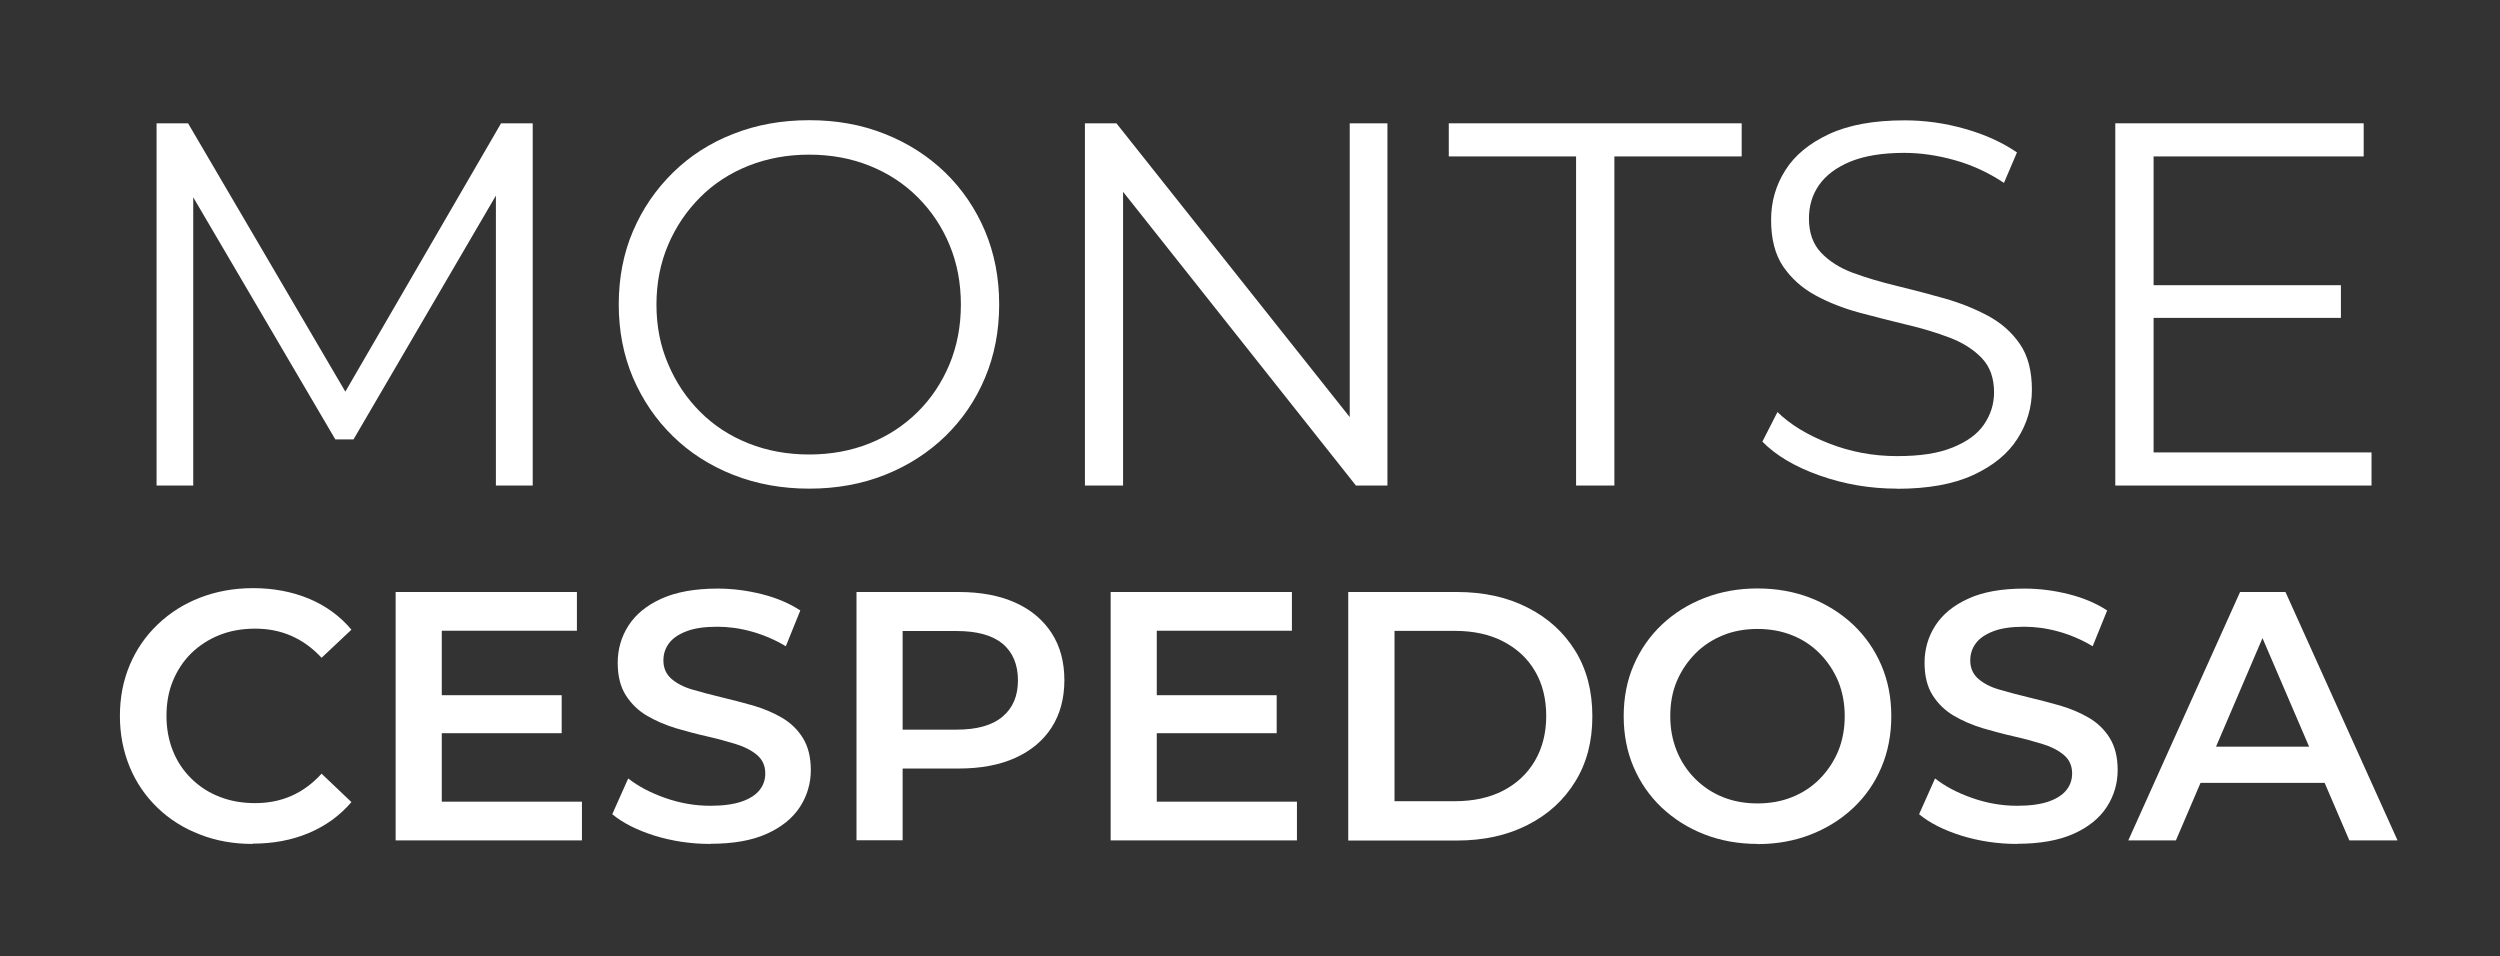
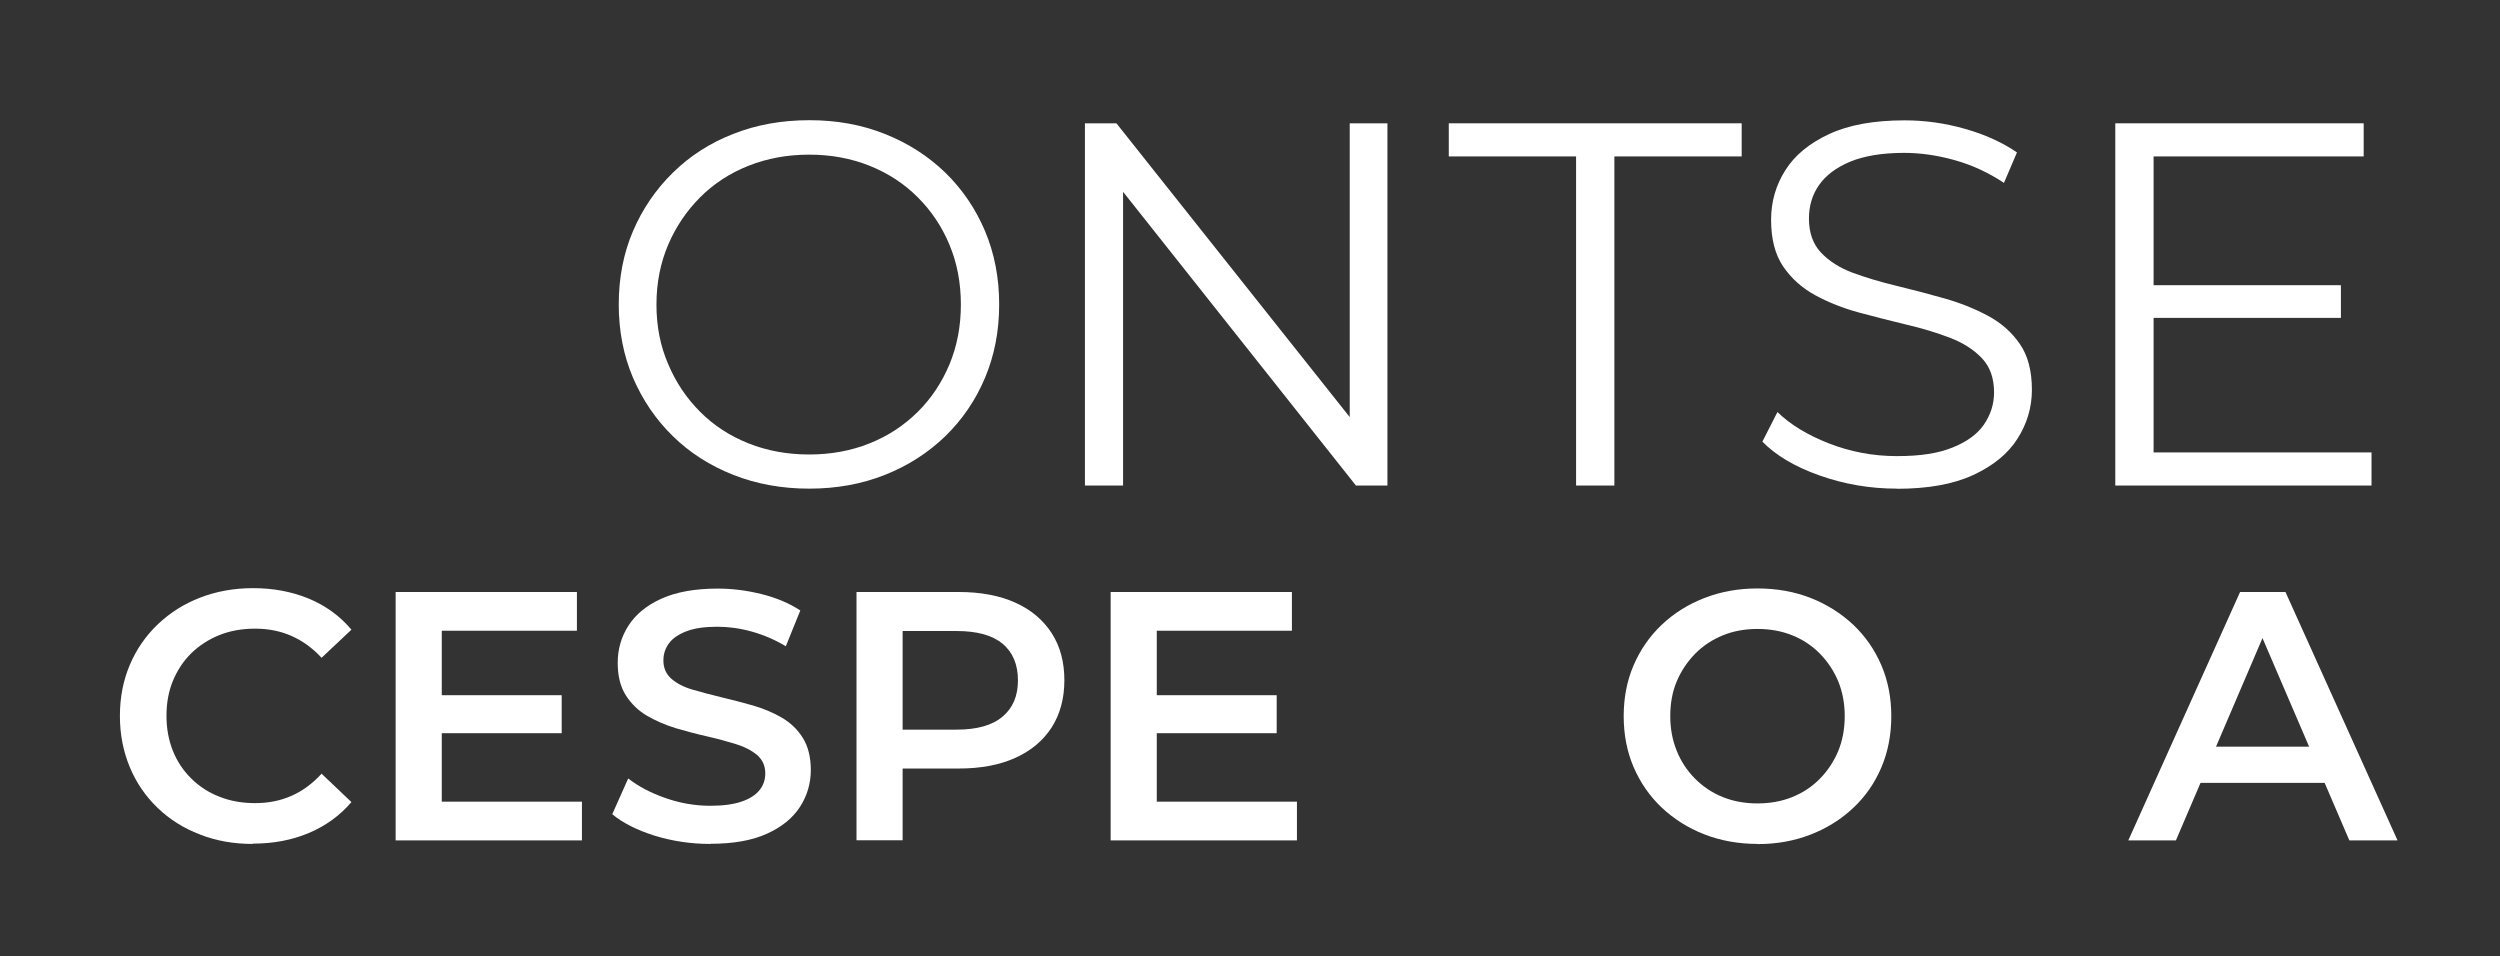
<svg xmlns="http://www.w3.org/2000/svg" id="Capa_1" data-name="Capa 1" viewBox="0 0 169.09 64.66">
  <rect x="0" y="0" width="169.09" height="64.66" fill="#333333" stroke="none" />
  <defs>
    <style>      .cls-1 {        fill: #fff;        stroke-width: 0px;      }    </style>
  </defs>
-   <path class="cls-1" d="M10.59,32.84V8.34h2.13l11.2,19.11h-1.12l11.09-19.11h2.14v24.5h-2.49V12.22h.59l-10.22,17.5h-1.23L12.41,12.22h.66v20.62h-2.48Z" />
  <path class="cls-1" d="M54.73,33.05c-1.84,0-3.55-.31-5.13-.93-1.57-.62-2.94-1.49-4.09-2.62-1.16-1.13-2.05-2.45-2.7-3.96-.64-1.51-.96-3.16-.96-4.95s.32-3.45.96-4.95c.64-1.5,1.54-2.82,2.7-3.96,1.15-1.13,2.51-2.01,4.08-2.62,1.56-.62,3.28-.93,5.15-.93s3.55.31,5.11.93c1.56.62,2.92,1.49,4.08,2.61,1.15,1.12,2.05,2.44,2.69,3.95.64,1.52.96,3.17.96,4.97s-.32,3.45-.96,4.97-1.54,2.83-2.69,3.95c-1.16,1.12-2.52,1.99-4.08,2.61-1.56.62-3.27.93-5.11.93ZM54.73,30.74c1.47,0,2.83-.25,4.08-.75,1.25-.5,2.33-1.21,3.26-2.13s1.64-2,2.15-3.22c.51-1.23.77-2.57.77-4.04s-.26-2.82-.77-4.04c-.51-1.23-1.23-2.3-2.15-3.22-.92-.92-2.01-1.63-3.26-2.13-1.25-.5-2.61-.75-4.08-.75s-2.84.25-4.1.75c-1.26.5-2.35,1.21-3.27,2.13-.92.92-1.65,2-2.17,3.22s-.79,2.57-.79,4.04.26,2.79.79,4.02c.52,1.24,1.25,2.32,2.17,3.24.92.92,2.01,1.63,3.27,2.13,1.26.5,2.62.75,4.1.75Z" />
  <path class="cls-1" d="M73.38,32.84V8.34h2.13l16.9,21.28h-1.12V8.34h2.55v24.5h-2.13l-16.87-21.28h1.12v21.28h-2.59Z" />
  <path class="cls-1" d="M106.6,32.84V10.58h-8.61v-2.24h19.81v2.24h-8.61v22.26h-2.59Z" />
  <path class="cls-1" d="M128.3,33.05c-1.82,0-3.56-.3-5.23-.89-1.67-.59-2.96-1.36-3.87-2.29l1.02-2c.86.84,2.02,1.55,3.48,2.12,1.46.57,2.99.86,4.6.86s2.79-.19,3.76-.58c.97-.39,1.68-.9,2.13-1.56s.68-1.38.68-2.17c0-.96-.27-1.73-.82-2.31-.55-.58-1.27-1.04-2.15-1.38-.89-.34-1.87-.64-2.94-.89-1.07-.26-2.15-.53-3.22-.82-1.07-.29-2.06-.68-2.96-1.17-.9-.49-1.62-1.14-2.17-1.94-.55-.81-.82-1.86-.82-3.17,0-1.21.32-2.33.96-3.34.64-1.02,1.63-1.83,2.96-2.45,1.33-.62,3.03-.93,5.11-.93,1.38,0,2.74.19,4.1.58,1.35.38,2.52.92,3.5,1.59l-.88,2.06c-1.05-.7-2.16-1.21-3.34-1.54-1.18-.33-2.32-.49-3.41-.49-1.47,0-2.68.2-3.64.59-.96.4-1.66.93-2.12,1.59s-.68,1.42-.68,2.26c0,.96.27,1.73.82,2.31.55.58,1.27,1.04,2.17,1.37s1.88.62,2.96.88,2.14.54,3.2.84c1.06.3,2.04.69,2.94,1.17.9.48,1.62,1.11,2.17,1.91.55.79.82,1.83.82,3.11,0,1.19-.33,2.29-.98,3.31-.65,1.02-1.65,1.83-2.99,2.45-1.34.62-3.06.93-5.16.93Z" />
  <path class="cls-1" d="M145.66,30.6h14.74v2.24h-17.33V8.34h16.8v2.24h-14.21v20.02ZM145.38,19.29h12.95v2.21h-12.95v-2.21Z" />
  <path class="cls-1" d="M17.08,57.08c-1.28,0-2.47-.21-3.56-.64-1.1-.42-2.05-1.02-2.86-1.8-.81-.78-1.44-1.69-1.88-2.75s-.67-2.21-.67-3.46.22-2.4.67-3.46c.45-1.06,1.08-1.97,1.9-2.75.82-.78,1.77-1.38,2.86-1.8,1.09-.42,2.28-.64,3.58-.64,1.38,0,2.63.24,3.77.71,1.13.47,2.1,1.17,2.88,2.1l-2.02,1.9c-.61-.66-1.29-1.15-2.04-1.48-.75-.33-1.57-.49-2.45-.49s-1.68.14-2.41.43-1.36.7-1.9,1.22c-.54.53-.95,1.15-1.25,1.87s-.44,1.51-.44,2.38.15,1.66.44,2.38.71,1.34,1.25,1.87,1.17.94,1.9,1.22c.73.29,1.53.43,2.41.43s1.7-.16,2.45-.49c.75-.33,1.43-.83,2.04-1.5l2.02,1.92c-.78.91-1.74,1.61-2.88,2.09-1.14.48-2.4.72-3.79.72Z" />
  <path class="cls-1" d="M29.88,54.22h9.48v2.62h-12.6v-16.8h12.26v2.62h-9.14v11.57ZM29.64,47.02h8.35v2.57h-8.35v-2.57Z" />
  <path class="cls-1" d="M48.04,57.08c-1.31,0-2.57-.19-3.77-.56-1.2-.38-2.15-.86-2.86-1.45l1.08-2.42c.67.53,1.5.97,2.5,1.32.99.35,2.01.53,3.05.53.88,0,1.59-.1,2.14-.29.54-.19.94-.45,1.2-.78s.38-.7.38-1.12c0-.51-.18-.92-.55-1.24-.37-.31-.84-.56-1.43-.74-.58-.18-1.23-.36-1.94-.52s-1.42-.35-2.14-.56c-.71-.22-1.36-.5-1.94-.84-.58-.34-1.06-.8-1.43-1.38s-.55-1.31-.55-2.21.24-1.75.73-2.51,1.23-1.37,2.23-1.82,2.27-.68,3.8-.68c1.01,0,2.01.13,3,.38s1.86.62,2.59,1.1l-.98,2.42c-.75-.45-1.53-.78-2.33-1-.8-.22-1.57-.32-2.3-.32-.86,0-1.56.1-2.1.31-.54.21-.93.48-1.18.82s-.37.72-.37,1.15c0,.51.18.92.54,1.24.36.31.83.56,1.42.73s1.24.35,1.96.52,1.44.36,2.15.56c.71.21,1.36.48,1.94.82.58.34,1.06.79,1.42,1.37s.54,1.3.54,2.18-.24,1.72-.73,2.48c-.49.76-1.24,1.37-2.24,1.82-1.01.46-2.28.68-3.82.68Z" />
  <path class="cls-1" d="M57.93,56.84v-16.8h6.91c1.49,0,2.76.24,3.83.72s1.88,1.17,2.46,2.06c.58.9.86,1.96.86,3.19s-.29,2.3-.86,3.19c-.58.9-1.4,1.58-2.46,2.06-1.06.48-2.34.72-3.83.72h-5.18l1.39-1.46v6.31h-3.12ZM61.05,50.86l-1.39-1.51h5.04c1.38,0,2.41-.29,3.11-.88s1.04-1.4,1.04-2.46-.35-1.9-1.04-2.47c-.7-.58-1.73-.86-3.11-.86h-5.04l1.39-1.54v9.72Z" />
  <path class="cls-1" d="M78.24,54.22h9.48v2.62h-12.6v-16.8h12.26v2.62h-9.14v11.57ZM78,47.02h8.35v2.57h-8.35v-2.57Z" />
-   <path class="cls-1" d="M91.19,56.84v-16.8h7.34c1.82,0,3.42.35,4.8,1.06,1.38.7,2.45,1.68,3.22,2.93.77,1.25,1.15,2.72,1.15,4.42s-.38,3.15-1.15,4.4c-.77,1.26-1.84,2.24-3.22,2.94-1.38.71-2.98,1.06-4.8,1.06h-7.34ZM94.32,54.19h4.08c1.26,0,2.36-.24,3.28-.72.92-.48,1.63-1.15,2.14-2.02.5-.86.76-1.87.76-3.02s-.25-2.18-.76-3.04c-.5-.86-1.22-1.52-2.14-2-.92-.48-2.01-.72-3.28-.72h-4.08v11.52Z" />
  <path class="cls-1" d="M118.89,57.08c-1.31,0-2.52-.22-3.62-.65s-2.06-1.04-2.88-1.81c-.82-.78-1.45-1.69-1.9-2.74-.45-1.05-.67-2.2-.67-3.44s.22-2.4.67-3.44c.45-1.05,1.08-1.96,1.9-2.74.82-.78,1.78-1.38,2.88-1.81s2.3-.65,3.6-.65,2.52.22,3.61.65,2.05,1.04,2.87,1.81c.82.78,1.45,1.69,1.9,2.74.45,1.05.67,2.2.67,3.44s-.22,2.4-.67,3.46c-.45,1.06-1.08,1.97-1.9,2.74-.82.77-1.77,1.37-2.87,1.8s-2.29.65-3.59.65ZM118.87,54.34c.85,0,1.63-.14,2.35-.43.72-.29,1.34-.7,1.87-1.24.53-.54.94-1.16,1.24-1.87.29-.71.44-1.5.44-2.36s-.15-1.65-.44-2.36c-.3-.71-.71-1.33-1.24-1.87-.53-.54-1.15-.95-1.87-1.24s-1.5-.43-2.35-.43-1.63.14-2.34.43-1.34.7-1.87,1.24-.95,1.16-1.25,1.87c-.3.71-.44,1.5-.44,2.36s.15,1.63.44,2.35c.29.72.71,1.35,1.24,1.88s1.15.95,1.87,1.24c.72.29,1.5.43,2.35.43Z" />
-   <path class="cls-1" d="M136.43,57.08c-1.31,0-2.57-.19-3.77-.56-1.2-.38-2.15-.86-2.86-1.45l1.08-2.42c.67.53,1.5.97,2.5,1.32.99.35,2.01.53,3.05.53.88,0,1.59-.1,2.14-.29.54-.19.94-.45,1.2-.78s.38-.7.38-1.12c0-.51-.18-.92-.55-1.24-.37-.31-.84-.56-1.43-.74-.58-.18-1.23-.36-1.94-.52s-1.42-.35-2.14-.56c-.71-.22-1.36-.5-1.94-.84-.58-.34-1.06-.8-1.43-1.38s-.55-1.31-.55-2.21.24-1.75.73-2.51c.49-.76,1.23-1.37,2.23-1.82,1-.46,2.27-.68,3.8-.68,1.01,0,2.01.13,3,.38s1.86.62,2.59,1.1l-.98,2.42c-.75-.45-1.53-.78-2.33-1s-1.57-.32-2.3-.32c-.86,0-1.56.1-2.1.31-.54.21-.93.48-1.18.82s-.37.72-.37,1.15c0,.51.18.92.54,1.24.36.31.83.56,1.42.73s1.24.35,1.96.52,1.44.36,2.15.56c.71.21,1.36.48,1.94.82.58.34,1.06.79,1.42,1.37.36.58.54,1.3.54,2.18s-.24,1.72-.73,2.48c-.49.76-1.24,1.37-2.24,1.82s-2.28.68-3.82.68Z" />
  <path class="cls-1" d="M143.95,56.84l7.56-16.8h3.07l7.58,16.8h-3.26l-6.5-15.14h1.25l-6.48,15.14h-3.22ZM147.43,52.95l.84-2.45h9.07l.84,2.45h-10.75Z" />
</svg>